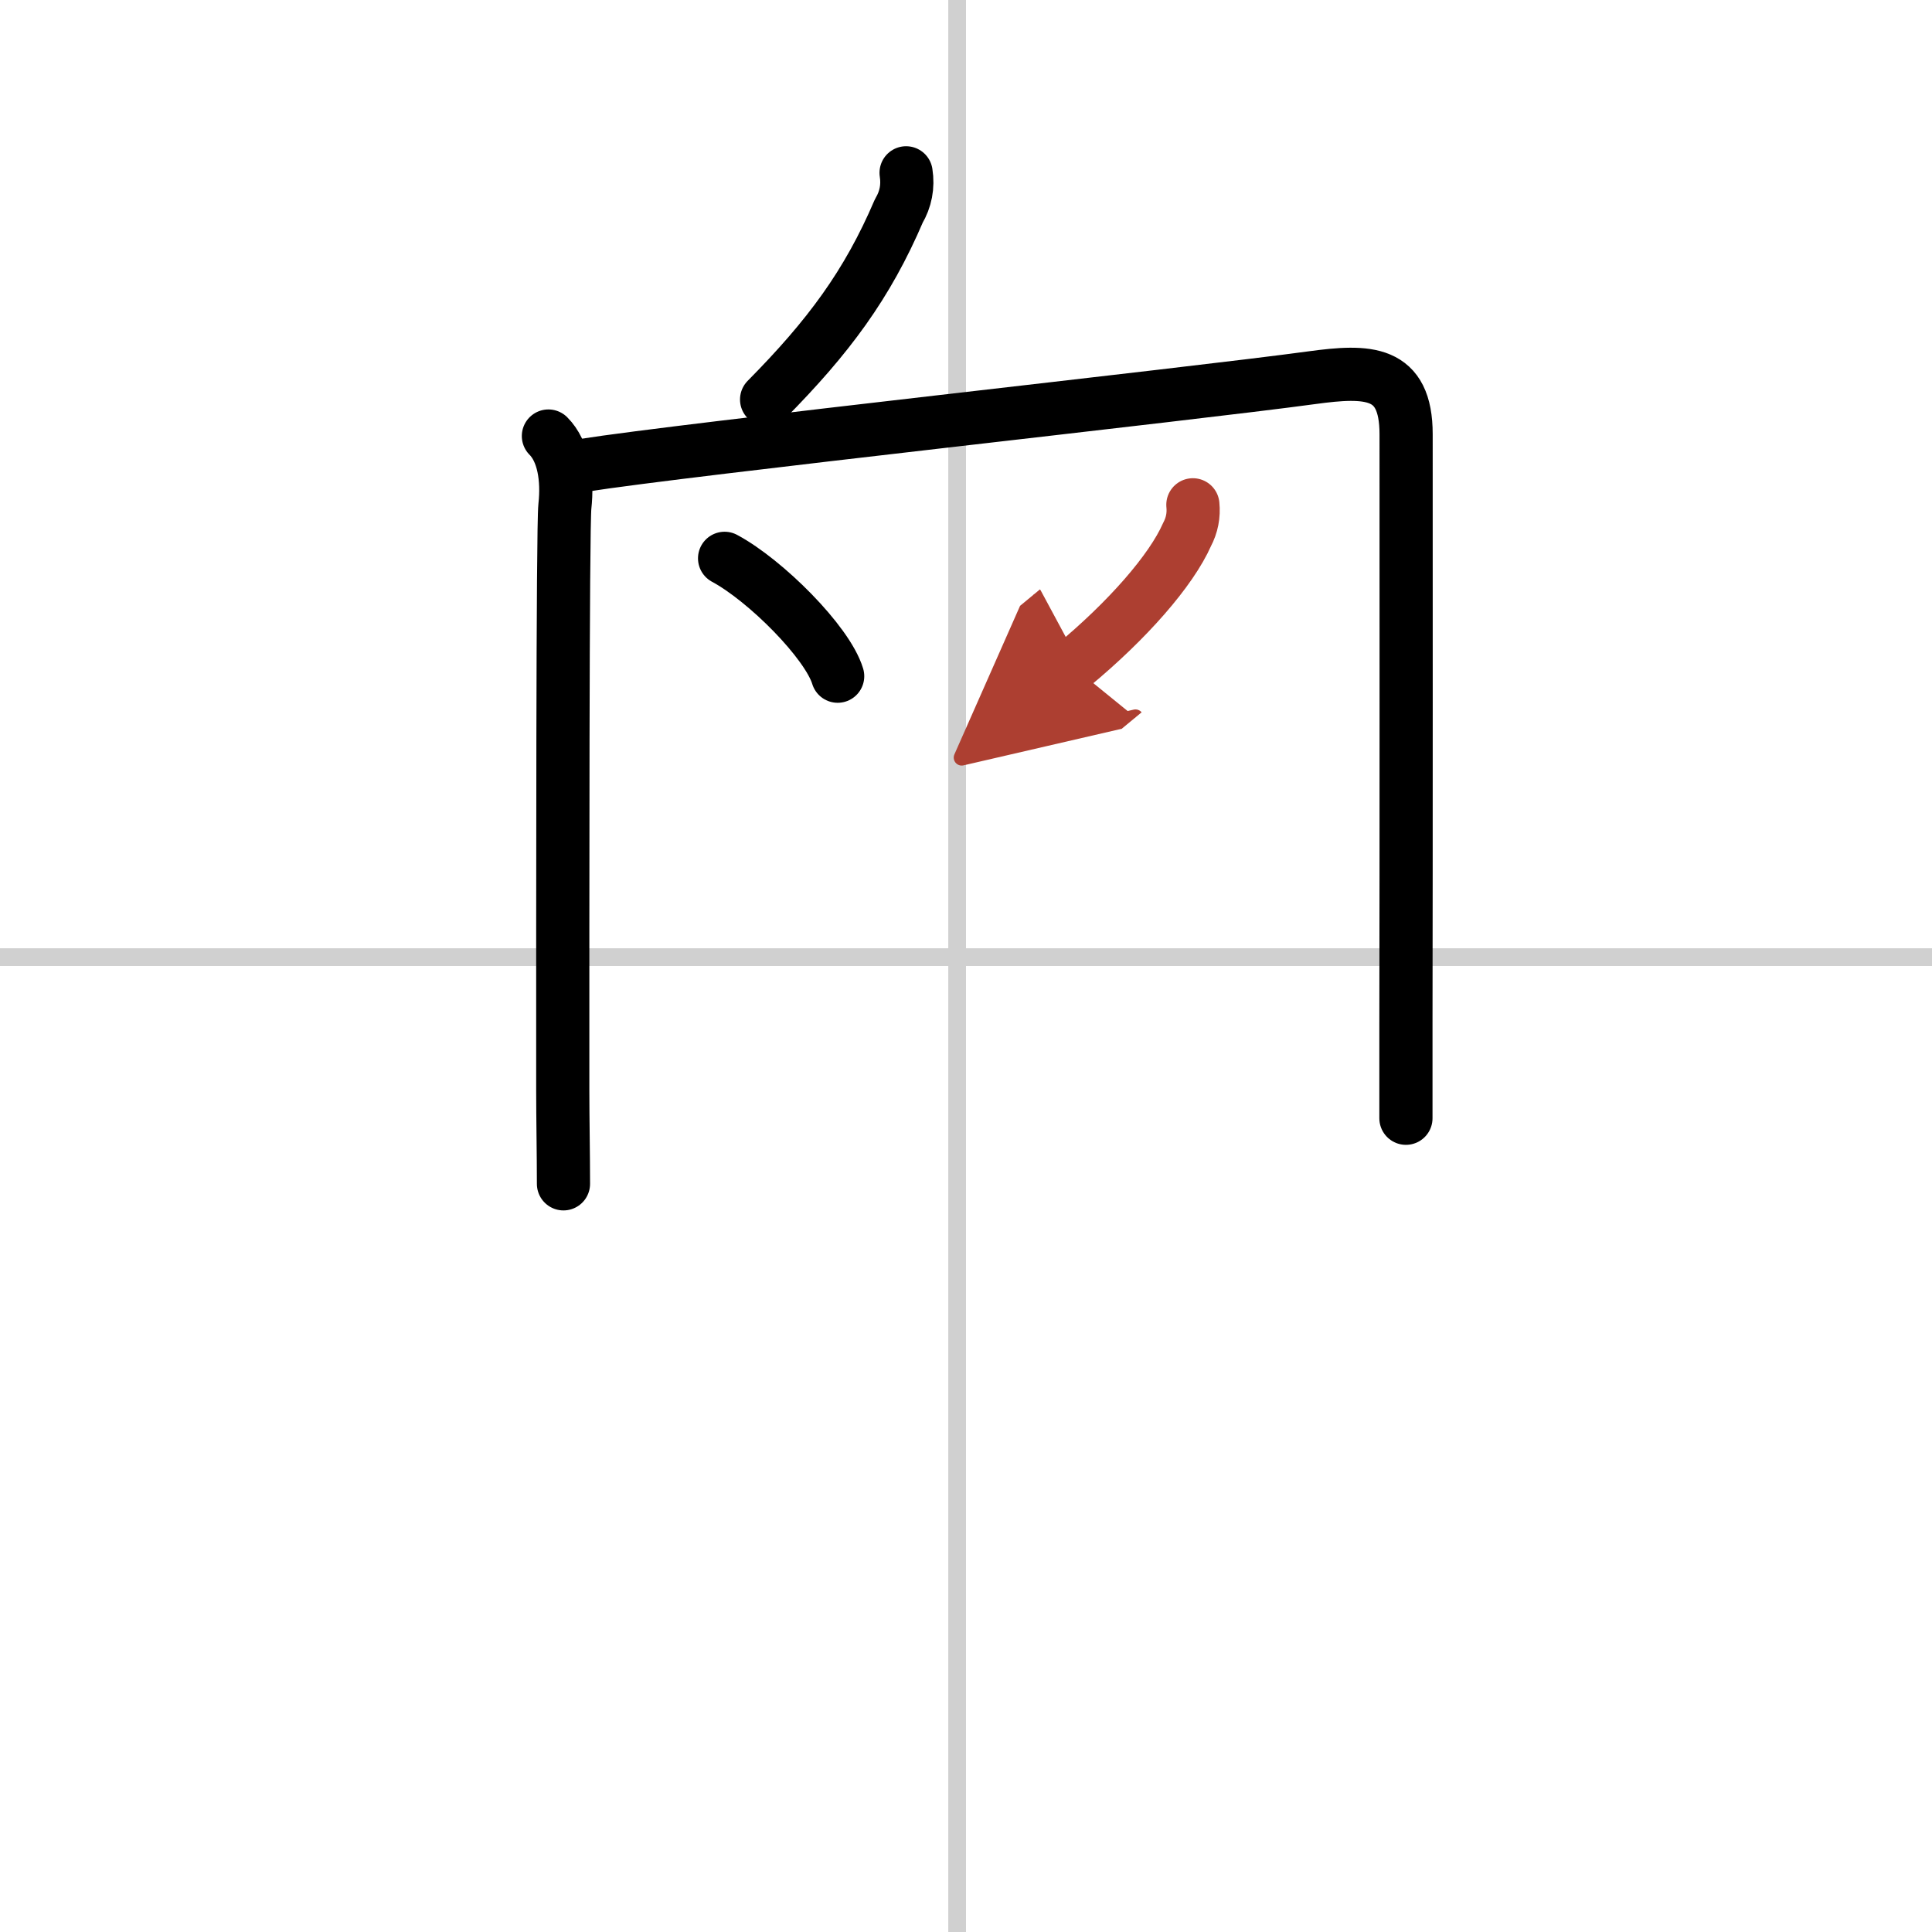
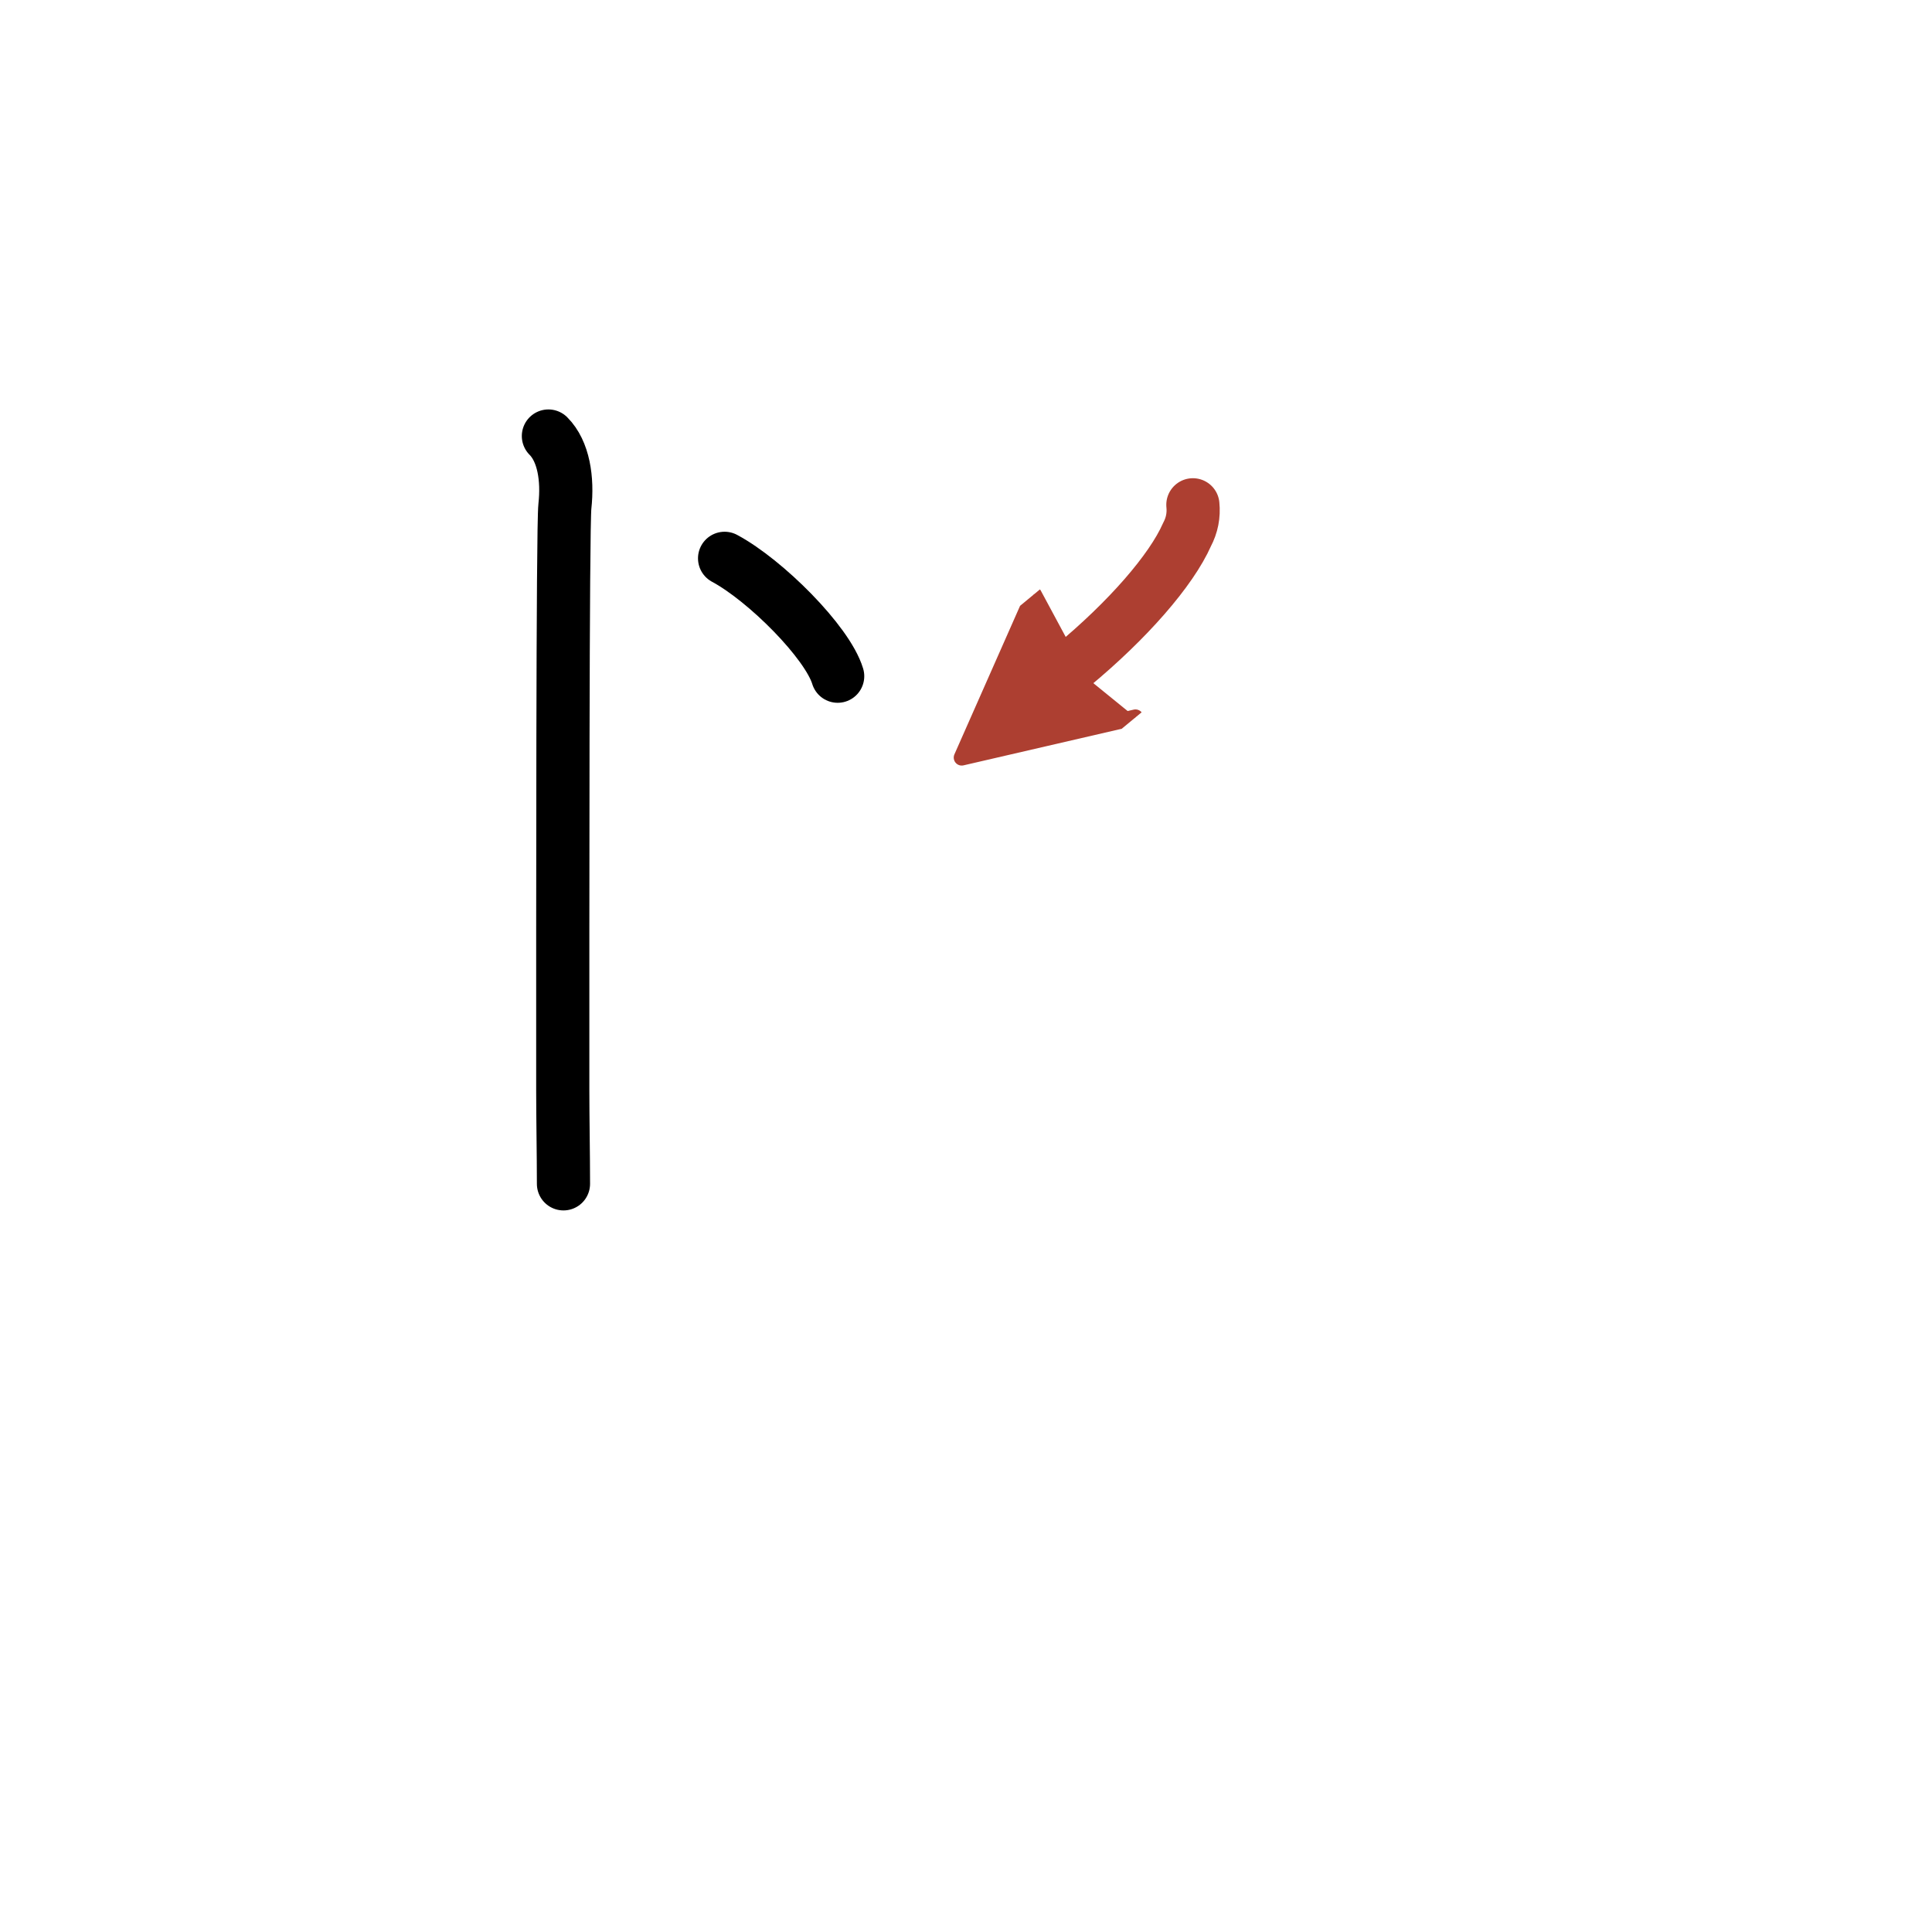
<svg xmlns="http://www.w3.org/2000/svg" width="400" height="400" viewBox="0 0 109 109">
  <defs>
    <marker id="a" markerWidth="4" orient="auto" refX="1" refY="5" viewBox="0 0 10 10">
      <polyline points="0 0 10 5 0 10 1 5" fill="#ad3f31" stroke="#ad3f31" />
    </marker>
  </defs>
  <g fill="none" stroke="#000" stroke-linecap="round" stroke-linejoin="round" stroke-width="3">
-     <rect width="100%" height="100%" fill="#fff" stroke="#fff" />
-     <line x1="54" x2="54" y2="109" stroke="#d0d0d0" stroke-width="1" />
-     <line x2="109" y1="54" y2="54" stroke="#d0d0d0" stroke-width="1" />
-     <path d="m51.12 9.75c0.12 0.77-0.02 1.49-0.41 2.15-1.78 4.16-3.96 7.1-7.46 10.64" />
    <path d="m30.94 24.6c0.86 0.86 1.1 2.42 0.93 3.96-0.13 1.21-0.12 22.75-0.12 32.94 0 1.62 0.04 3.62 0.04 5.29" />
-     <path d="m32.87 26.26c5.82-0.92 34.26-4.01 41.14-4.95 3.17-0.43 5.32-0.43 5.32 3.19 0 5.68 0.01 23.63-0.01 33.25v5.34" />
    <path d="m40.88 31.5c2.31 1.24 5.8 4.73 6.38 6.65" />
    <path d="m67.3 28.48c0.06 0.59-0.05 1.15-0.33 1.68-0.89 2.02-3.35 4.84-6.47 7.42" marker-end="url(#a)" stroke="#ad3f31" />
  </g>
</svg>